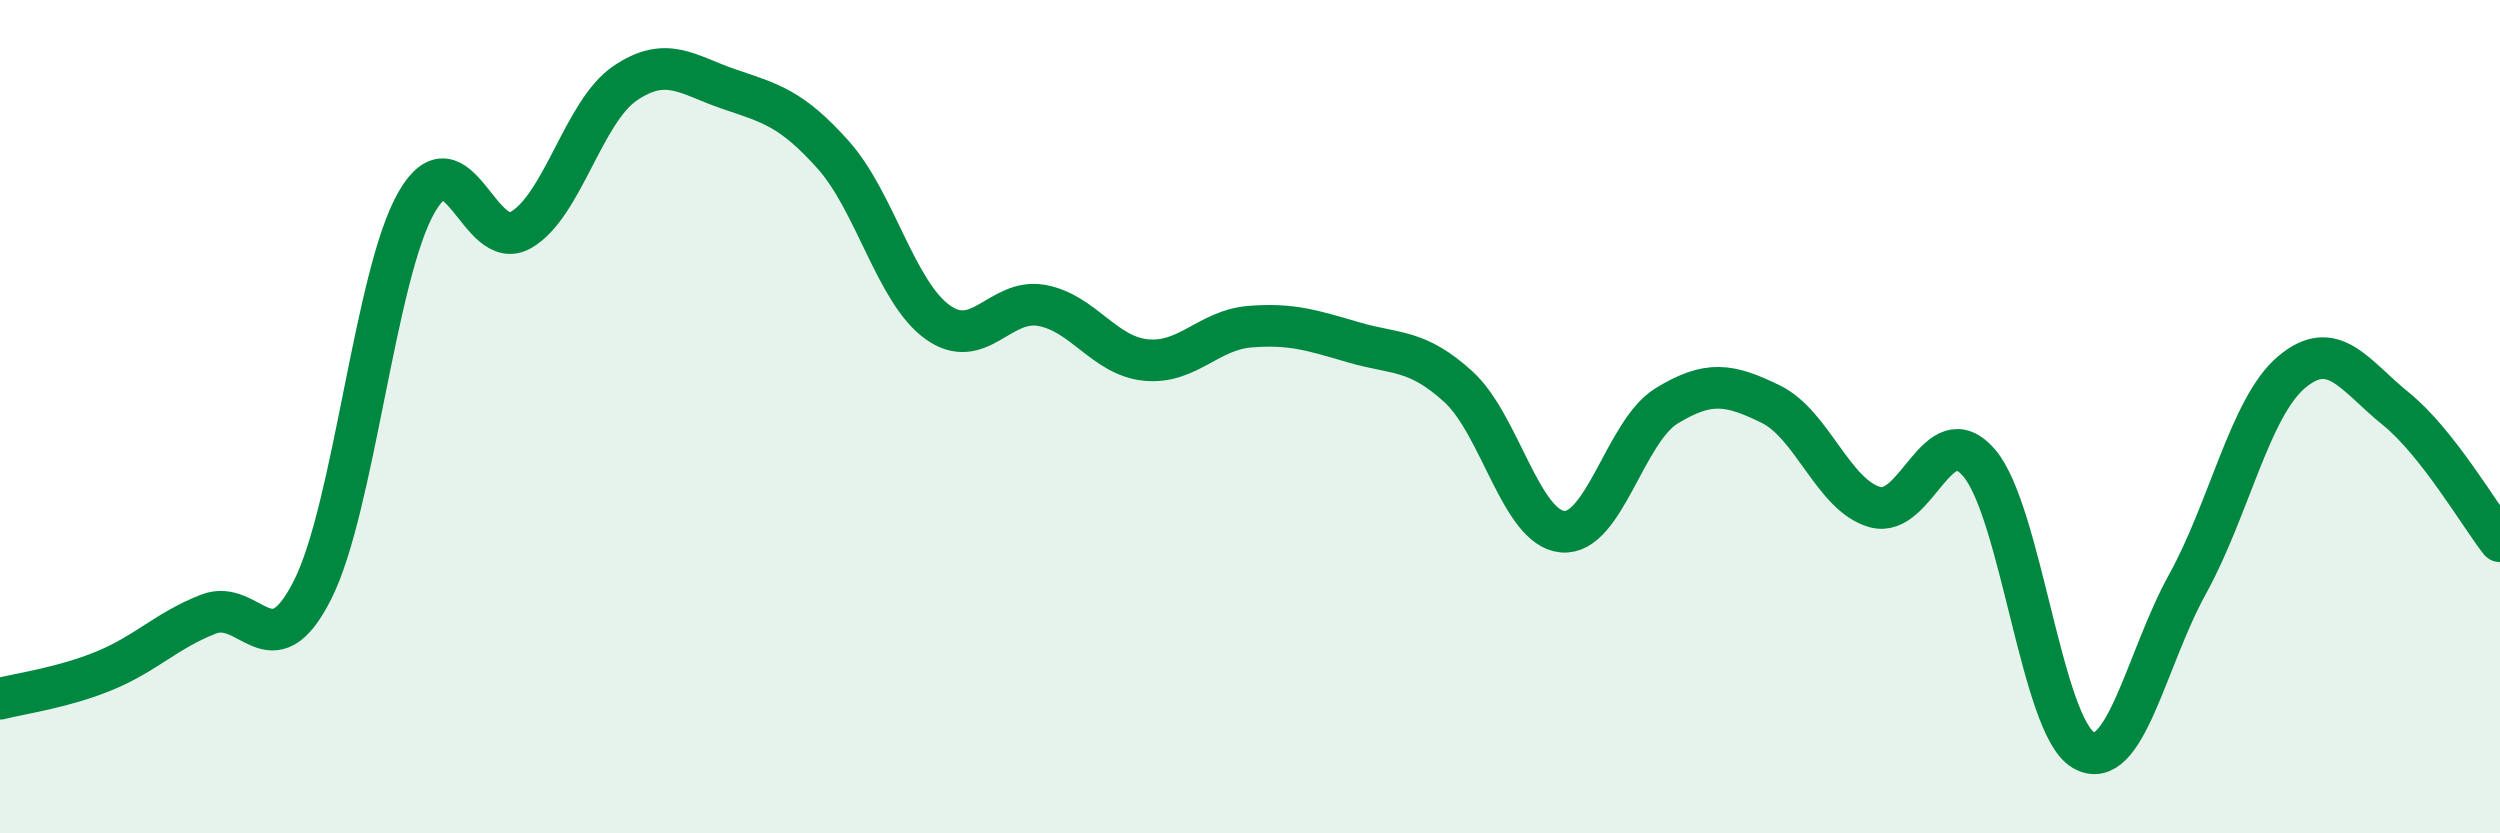
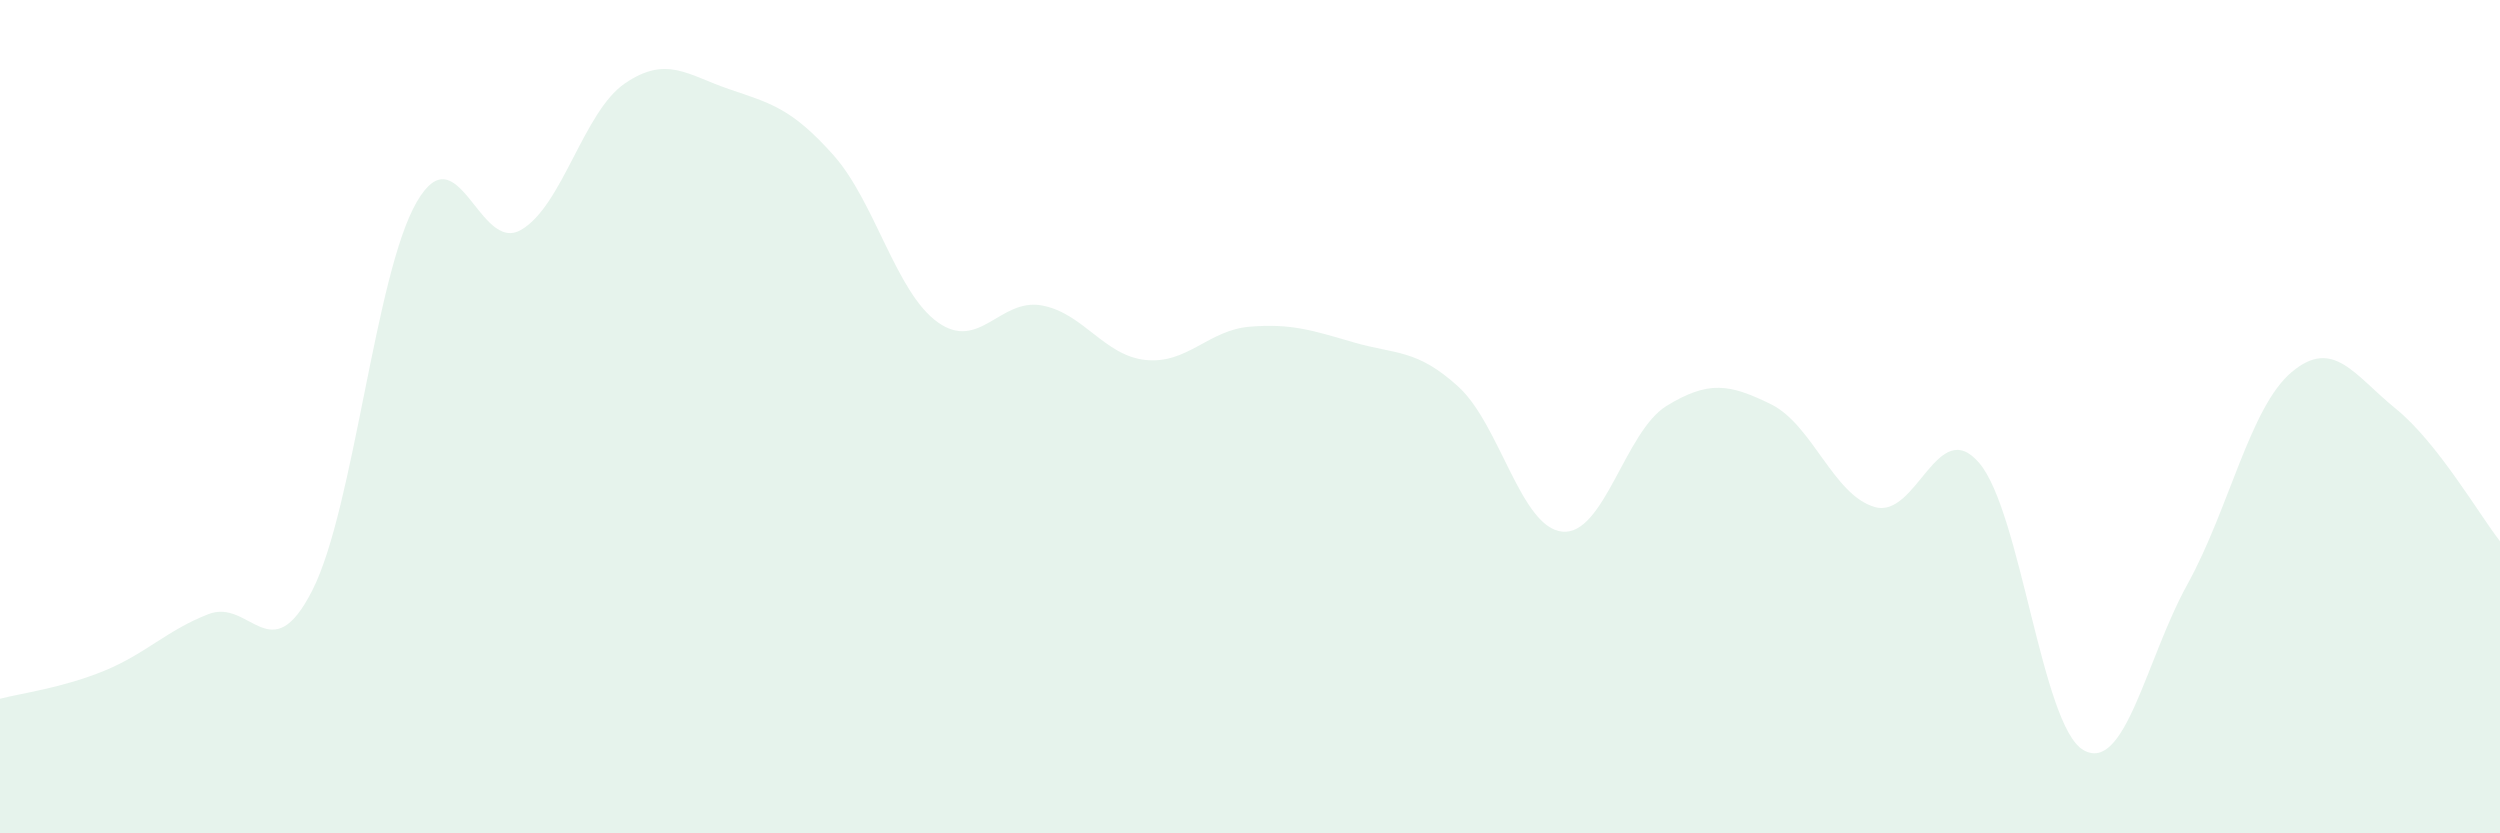
<svg xmlns="http://www.w3.org/2000/svg" width="60" height="20" viewBox="0 0 60 20">
  <path d="M 0,16.77 C 0.5,16.64 1.5,16.51 2.5,16.1 C 3.5,15.69 4,15.13 5,14.74 C 6,14.35 6.5,16.14 7.5,14.16 C 8.5,12.18 9,6.58 10,4.85 C 11,3.12 11.5,6.09 12.5,5.52 C 13.5,4.95 14,2.68 15,2 C 16,1.32 16.5,1.8 17.5,2.14 C 18.5,2.48 19,2.6 20,3.72 C 21,4.84 21.5,7.01 22.5,7.73 C 23.5,8.45 24,7.15 25,7.33 C 26,7.51 26.5,8.54 27.5,8.64 C 28.5,8.74 29,7.92 30,7.84 C 31,7.76 31.5,7.93 32.5,8.22 C 33.5,8.51 34,8.37 35,9.28 C 36,10.19 36.5,12.67 37.5,12.76 C 38.5,12.85 39,10.35 40,9.74 C 41,9.13 41.5,9.21 42.5,9.7 C 43.5,10.19 44,11.89 45,12.17 C 46,12.45 46.5,9.94 47.5,11.11 C 48.5,12.28 49,17.42 50,18 C 51,18.58 51.5,15.83 52.5,14.02 C 53.5,12.21 54,9.77 55,8.93 C 56,8.09 56.5,9 57.5,9.81 C 58.5,10.62 59.5,12.35 60,12.99L60 20L0 20Z" fill="#008740" opacity="0.1" stroke-linecap="round" stroke-linejoin="round" />
-   <path d="M 0,16.77 C 0.5,16.64 1.5,16.51 2.5,16.1 C 3.5,15.69 4,15.13 5,14.74 C 6,14.35 6.5,16.14 7.5,14.16 C 8.5,12.18 9,6.58 10,4.85 C 11,3.12 11.5,6.09 12.5,5.52 C 13.5,4.95 14,2.68 15,2 C 16,1.32 16.5,1.8 17.5,2.14 C 18.5,2.48 19,2.6 20,3.72 C 21,4.84 21.5,7.01 22.5,7.73 C 23.5,8.45 24,7.15 25,7.33 C 26,7.51 26.5,8.54 27.5,8.64 C 28.5,8.74 29,7.92 30,7.84 C 31,7.76 31.5,7.93 32.5,8.22 C 33.5,8.51 34,8.37 35,9.28 C 36,10.19 36.5,12.67 37.5,12.76 C 38.5,12.85 39,10.35 40,9.74 C 41,9.13 41.5,9.21 42.5,9.7 C 43.5,10.19 44,11.89 45,12.17 C 46,12.45 46.5,9.94 47.5,11.11 C 48.5,12.28 49,17.42 50,18 C 51,18.58 51.5,15.83 52.5,14.02 C 53.5,12.21 54,9.77 55,8.93 C 56,8.09 56.5,9 57.5,9.81 C 58.5,10.62 59.5,12.35 60,12.99" stroke="#008740" stroke-width="1" fill="none" stroke-linecap="round" stroke-linejoin="round" />
</svg>